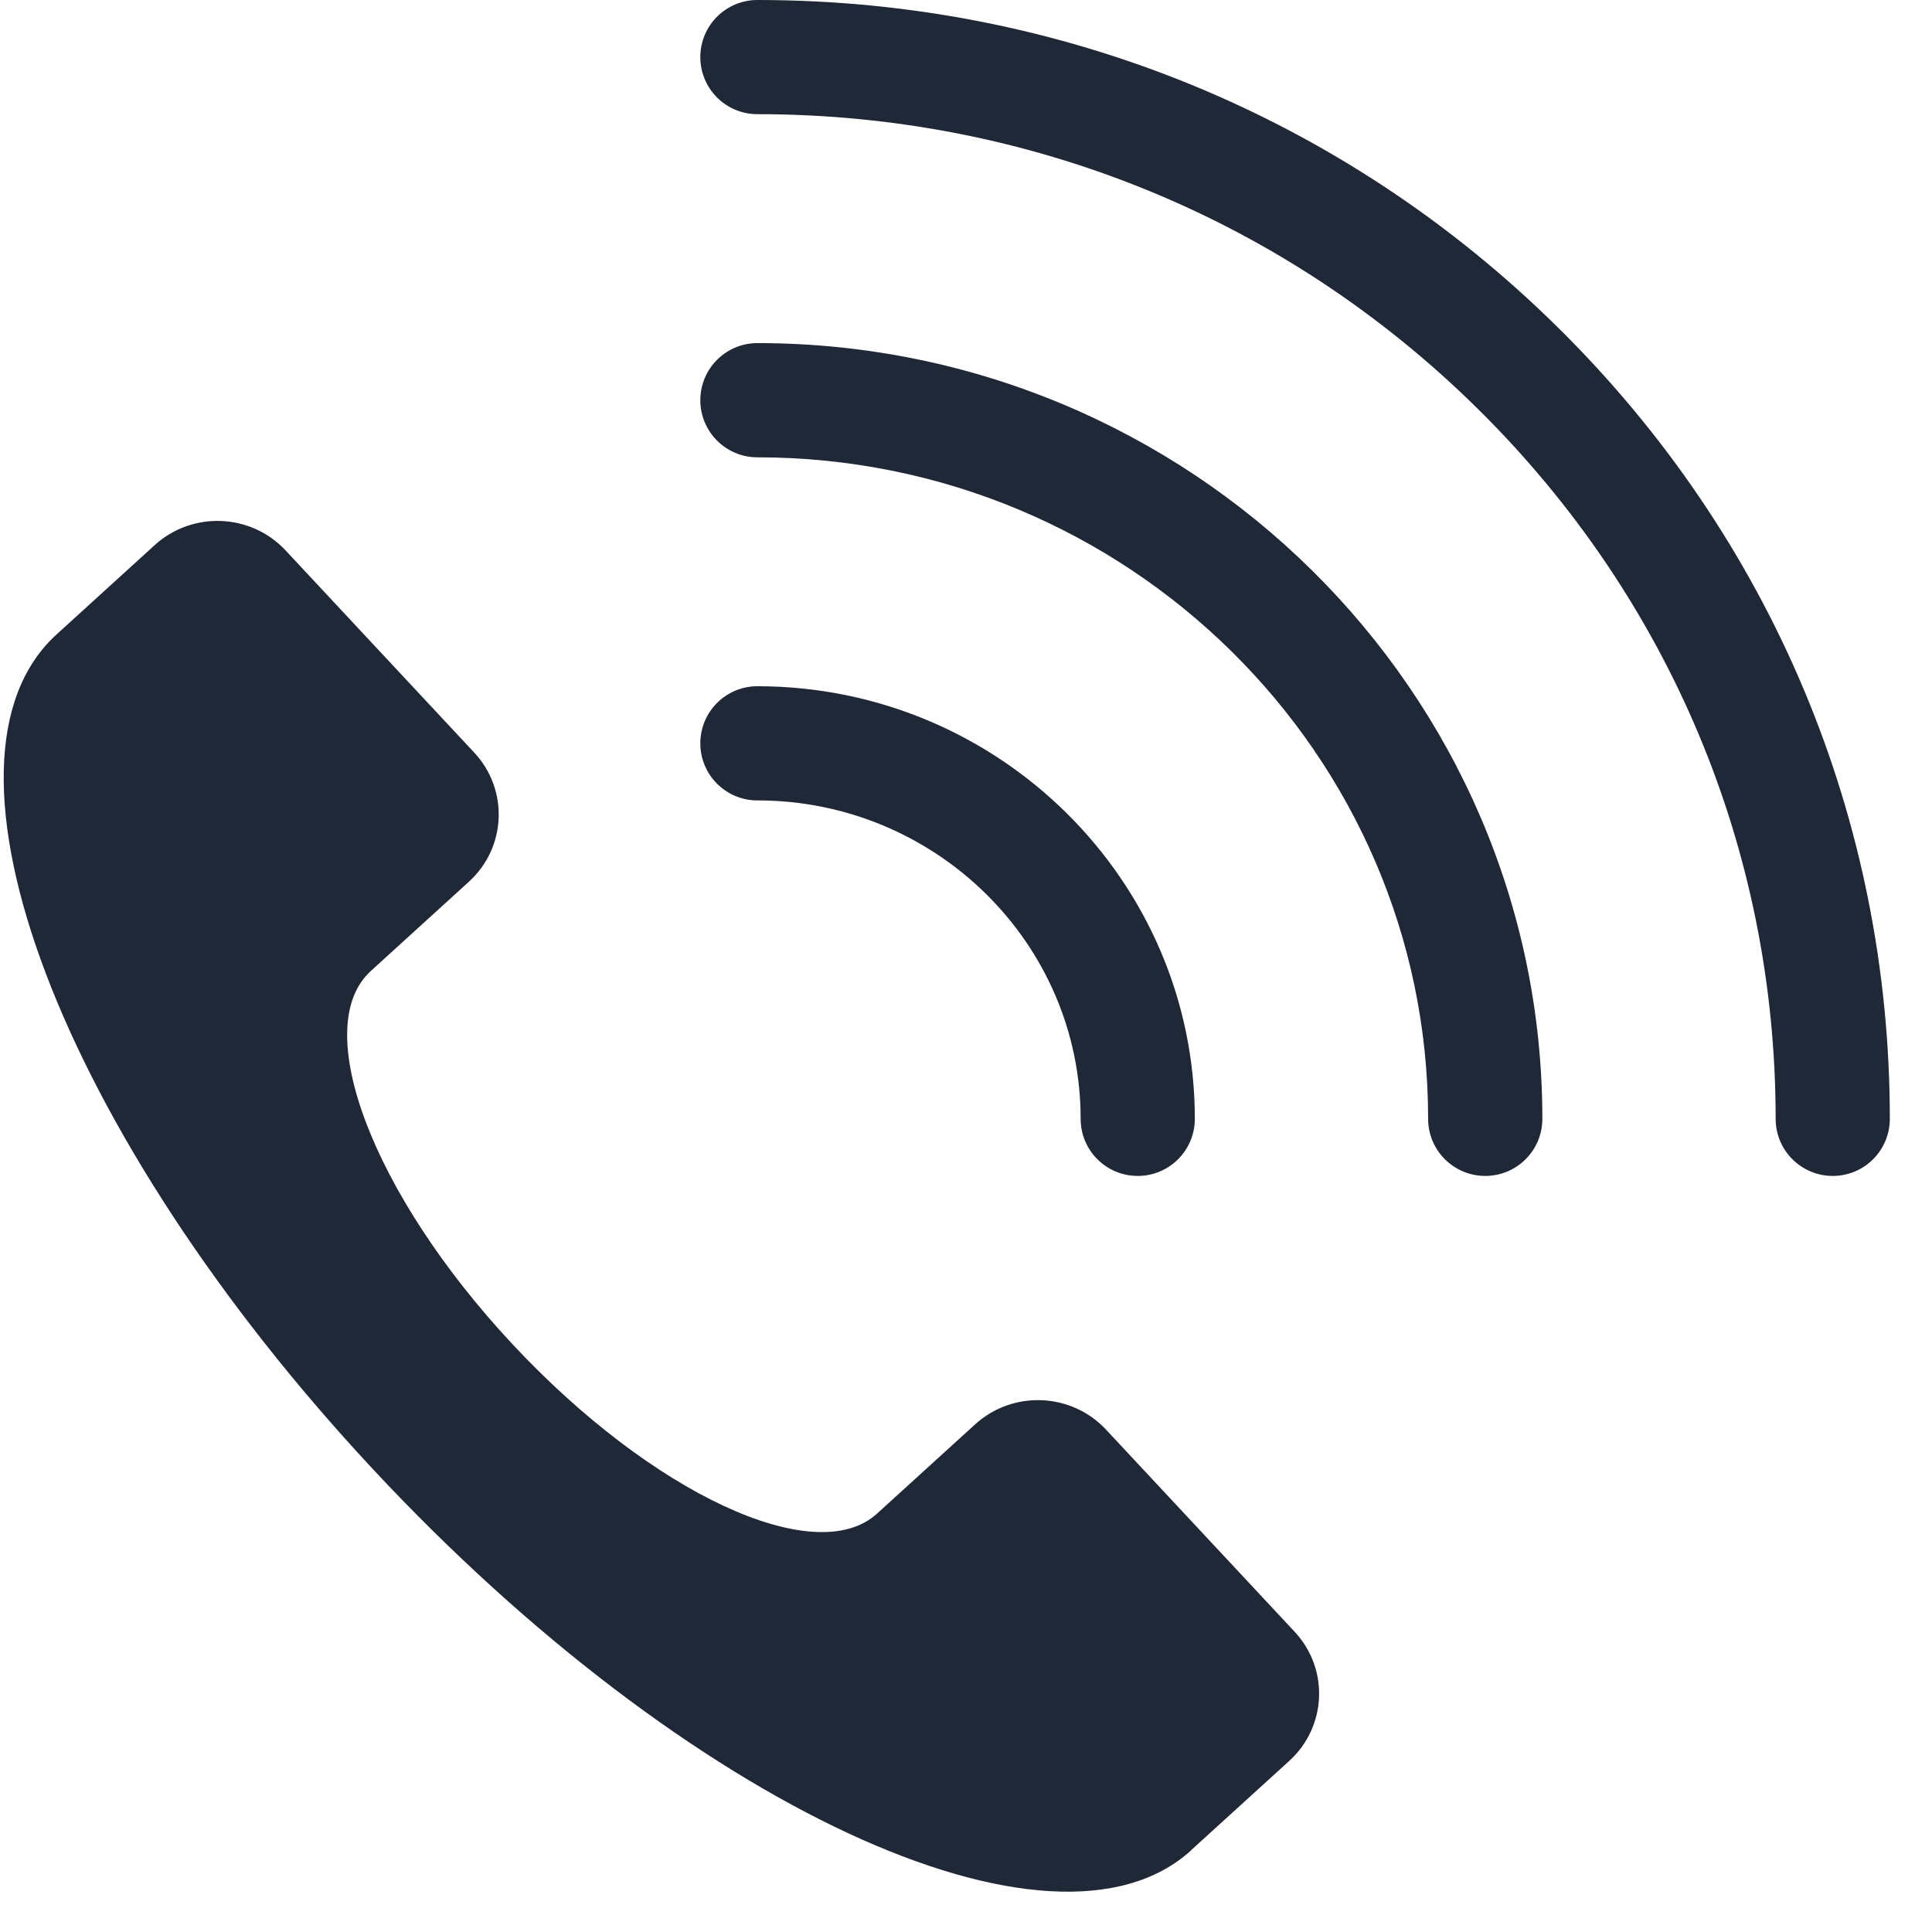
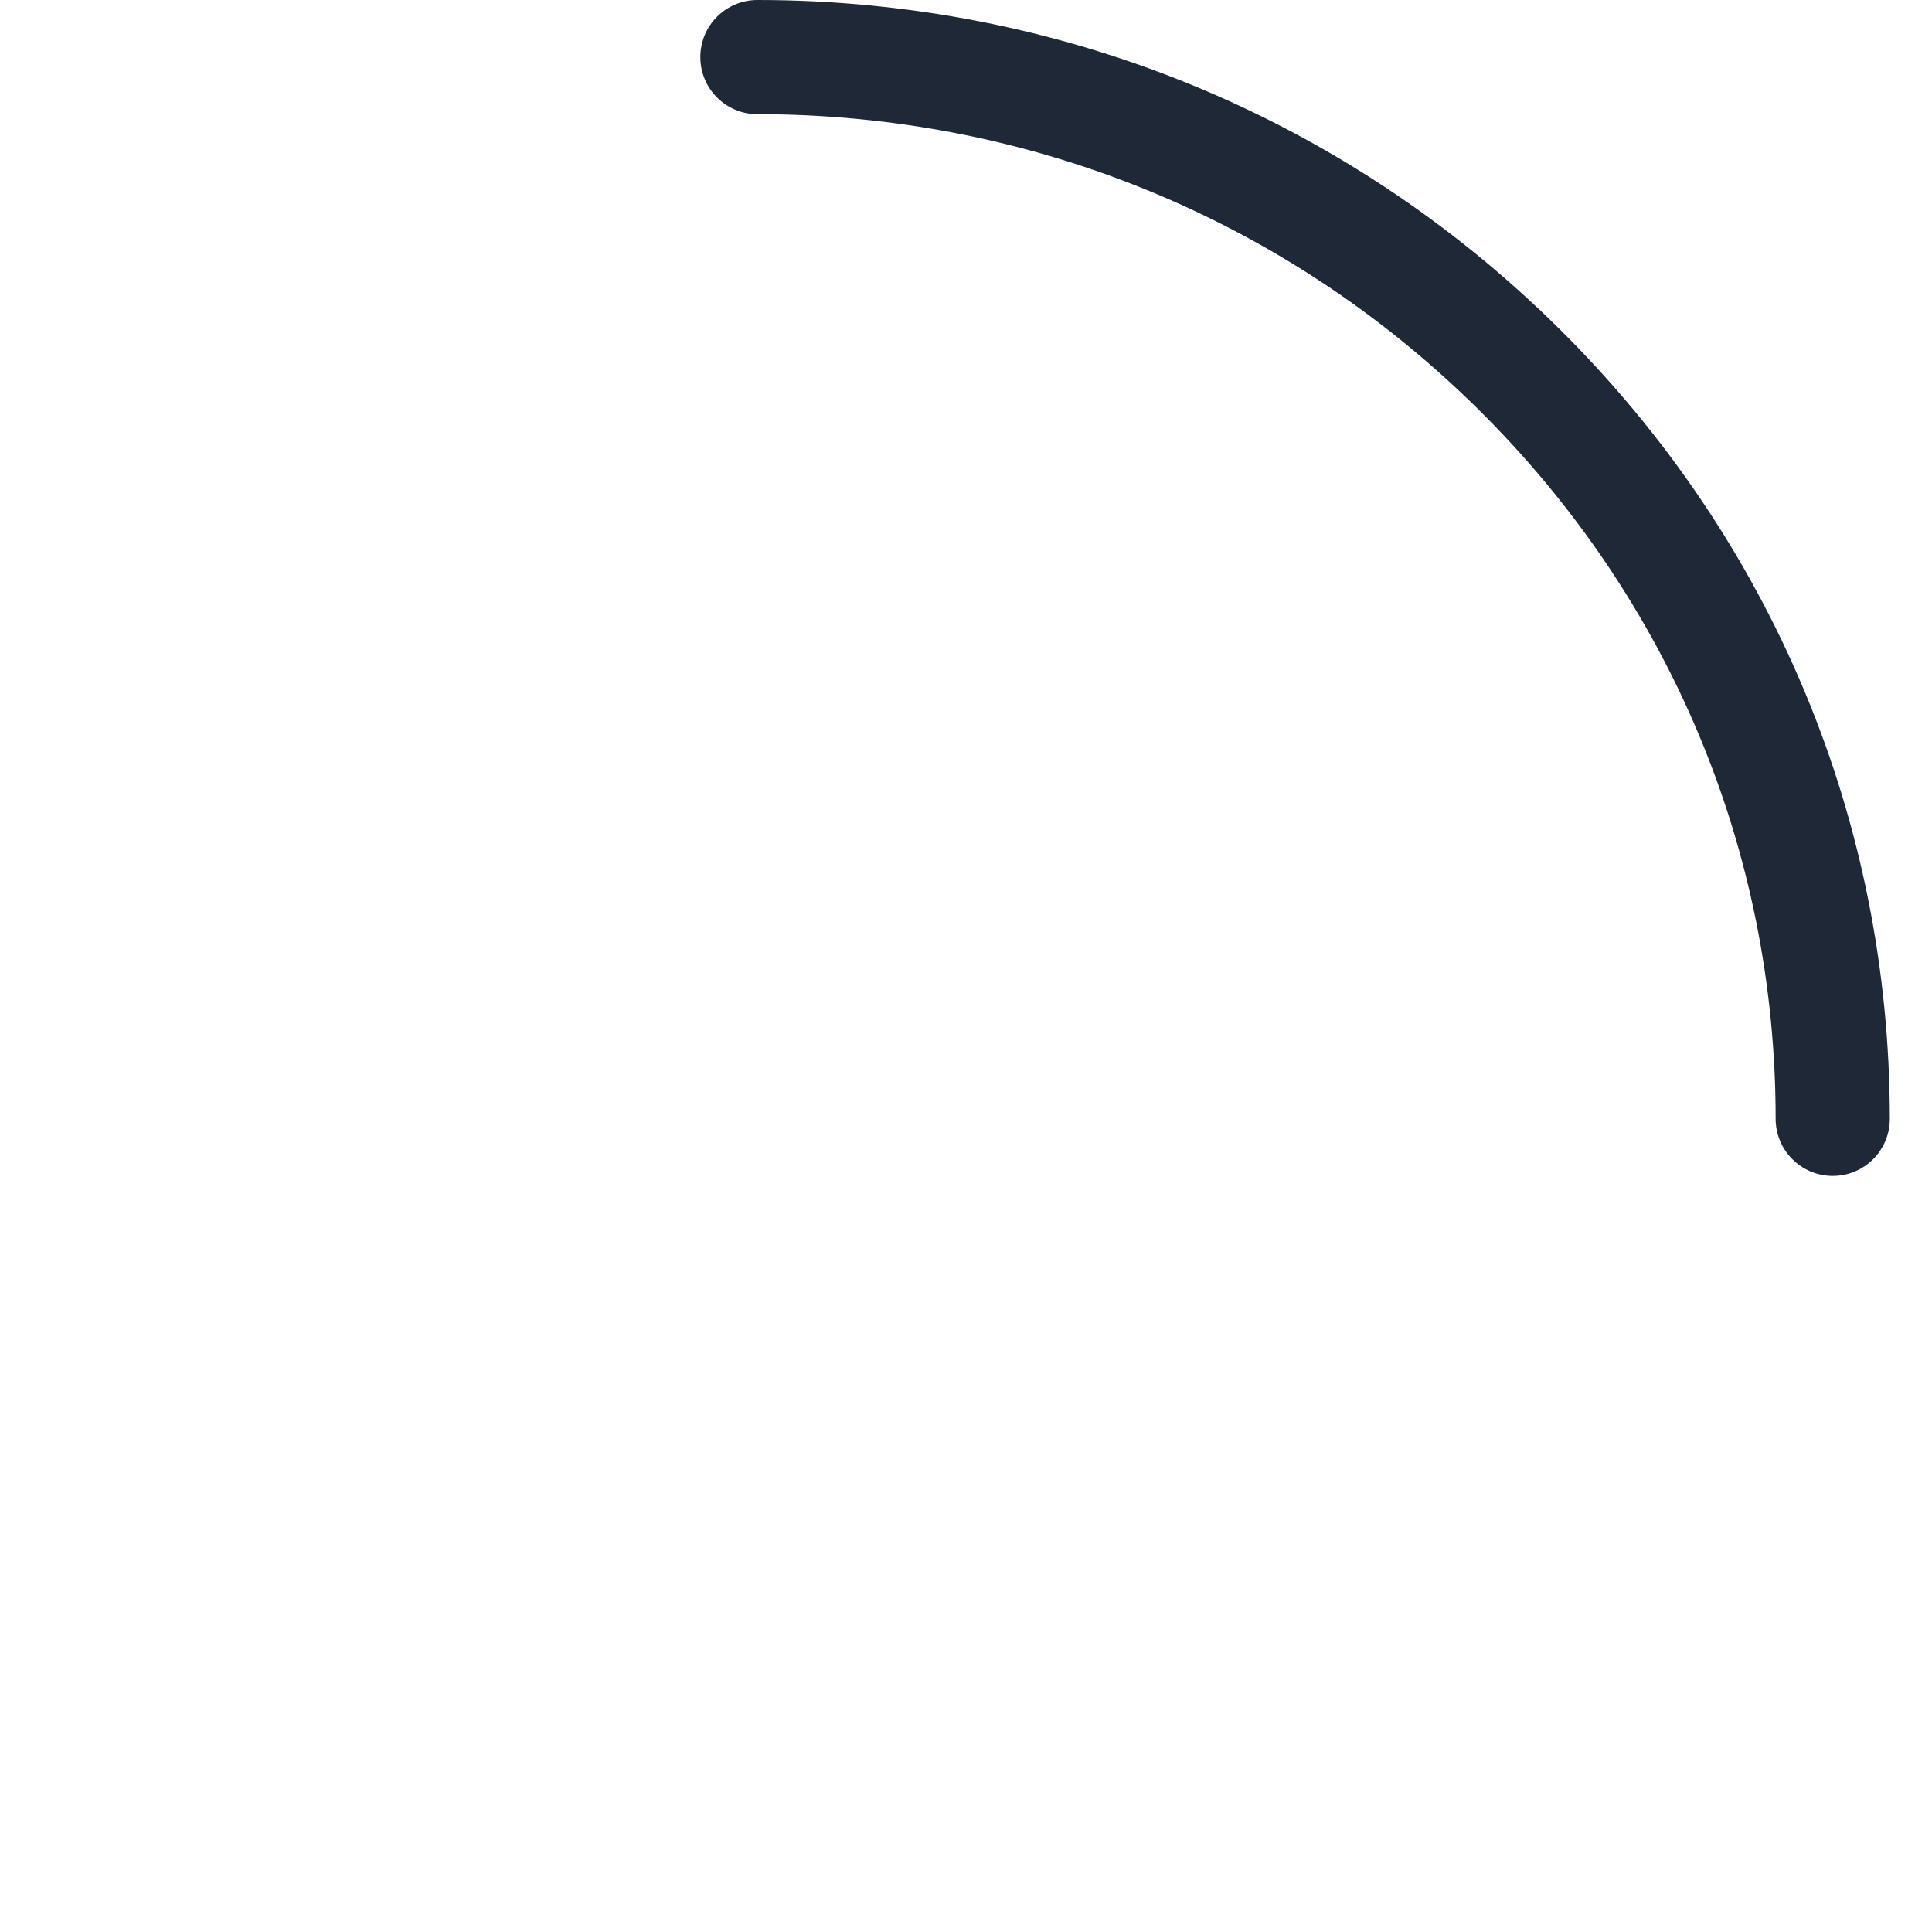
<svg xmlns="http://www.w3.org/2000/svg" width="41" height="41" viewBox="0 0 41 41" fill="none">
  <g clip-path="url(#clip0_1128_337)">
-     <path d="M27.474 34.628L23.471 30.338C22.736 29.551 21.493 29.5 20.695 30.226L18.612 32.121C17.304 33.312 13.837 31.7 10.87 28.52C7.904 25.341 6.559 21.798 7.868 20.608V20.607L9.95 18.712C10.748 17.987 10.799 16.759 10.064 15.971L6.06 11.68C5.324 10.892 4.081 10.842 3.283 11.568L1.201 13.463C-1.732 16.132 1.281 24.07 7.93 31.195C14.579 38.321 22.346 41.934 25.279 39.266L25.277 39.264L27.36 37.369C28.158 36.643 28.209 35.415 27.474 34.628Z" fill="#1E2837" />
-     <path d="M31.519 24.955C30.85 24.955 30.307 24.413 30.307 23.744C30.307 16.003 23.922 9.705 16.073 9.705C15.404 9.705 14.862 9.162 14.862 8.493C14.862 7.824 15.404 7.281 16.073 7.281C25.258 7.281 32.731 14.666 32.731 23.744C32.731 24.413 32.188 24.955 31.519 24.955Z" fill="#1E2837" />
    <path d="M38.894 24.955C38.225 24.955 37.682 24.413 37.682 23.744C37.682 18.052 35.436 12.7 31.358 8.673C27.277 4.643 21.848 2.423 16.073 2.423C15.404 2.423 14.862 1.881 14.862 1.212C14.862 0.542 15.404 0 16.073 0C22.49 0 28.523 2.468 33.061 6.949C37.604 11.434 40.105 17.399 40.105 23.744C40.105 24.413 39.563 24.955 38.894 24.955Z" fill="#1E2837" />
-     <path d="M24.144 24.955C23.475 24.955 22.933 24.413 22.933 23.744C22.933 20.018 19.856 16.986 16.073 16.986C15.404 16.986 14.862 16.444 14.862 15.775C14.862 15.105 15.404 14.563 16.073 14.563C21.192 14.563 25.356 18.682 25.356 23.744C25.356 24.413 24.814 24.955 24.144 24.955Z" fill="#1E2837" />
  </g>
  <defs>
    <clipPath id="clip0_1128_337">
      <rect width="40.144" height="40.144" fill="white" />
    </clipPath>
  </defs>
</svg>